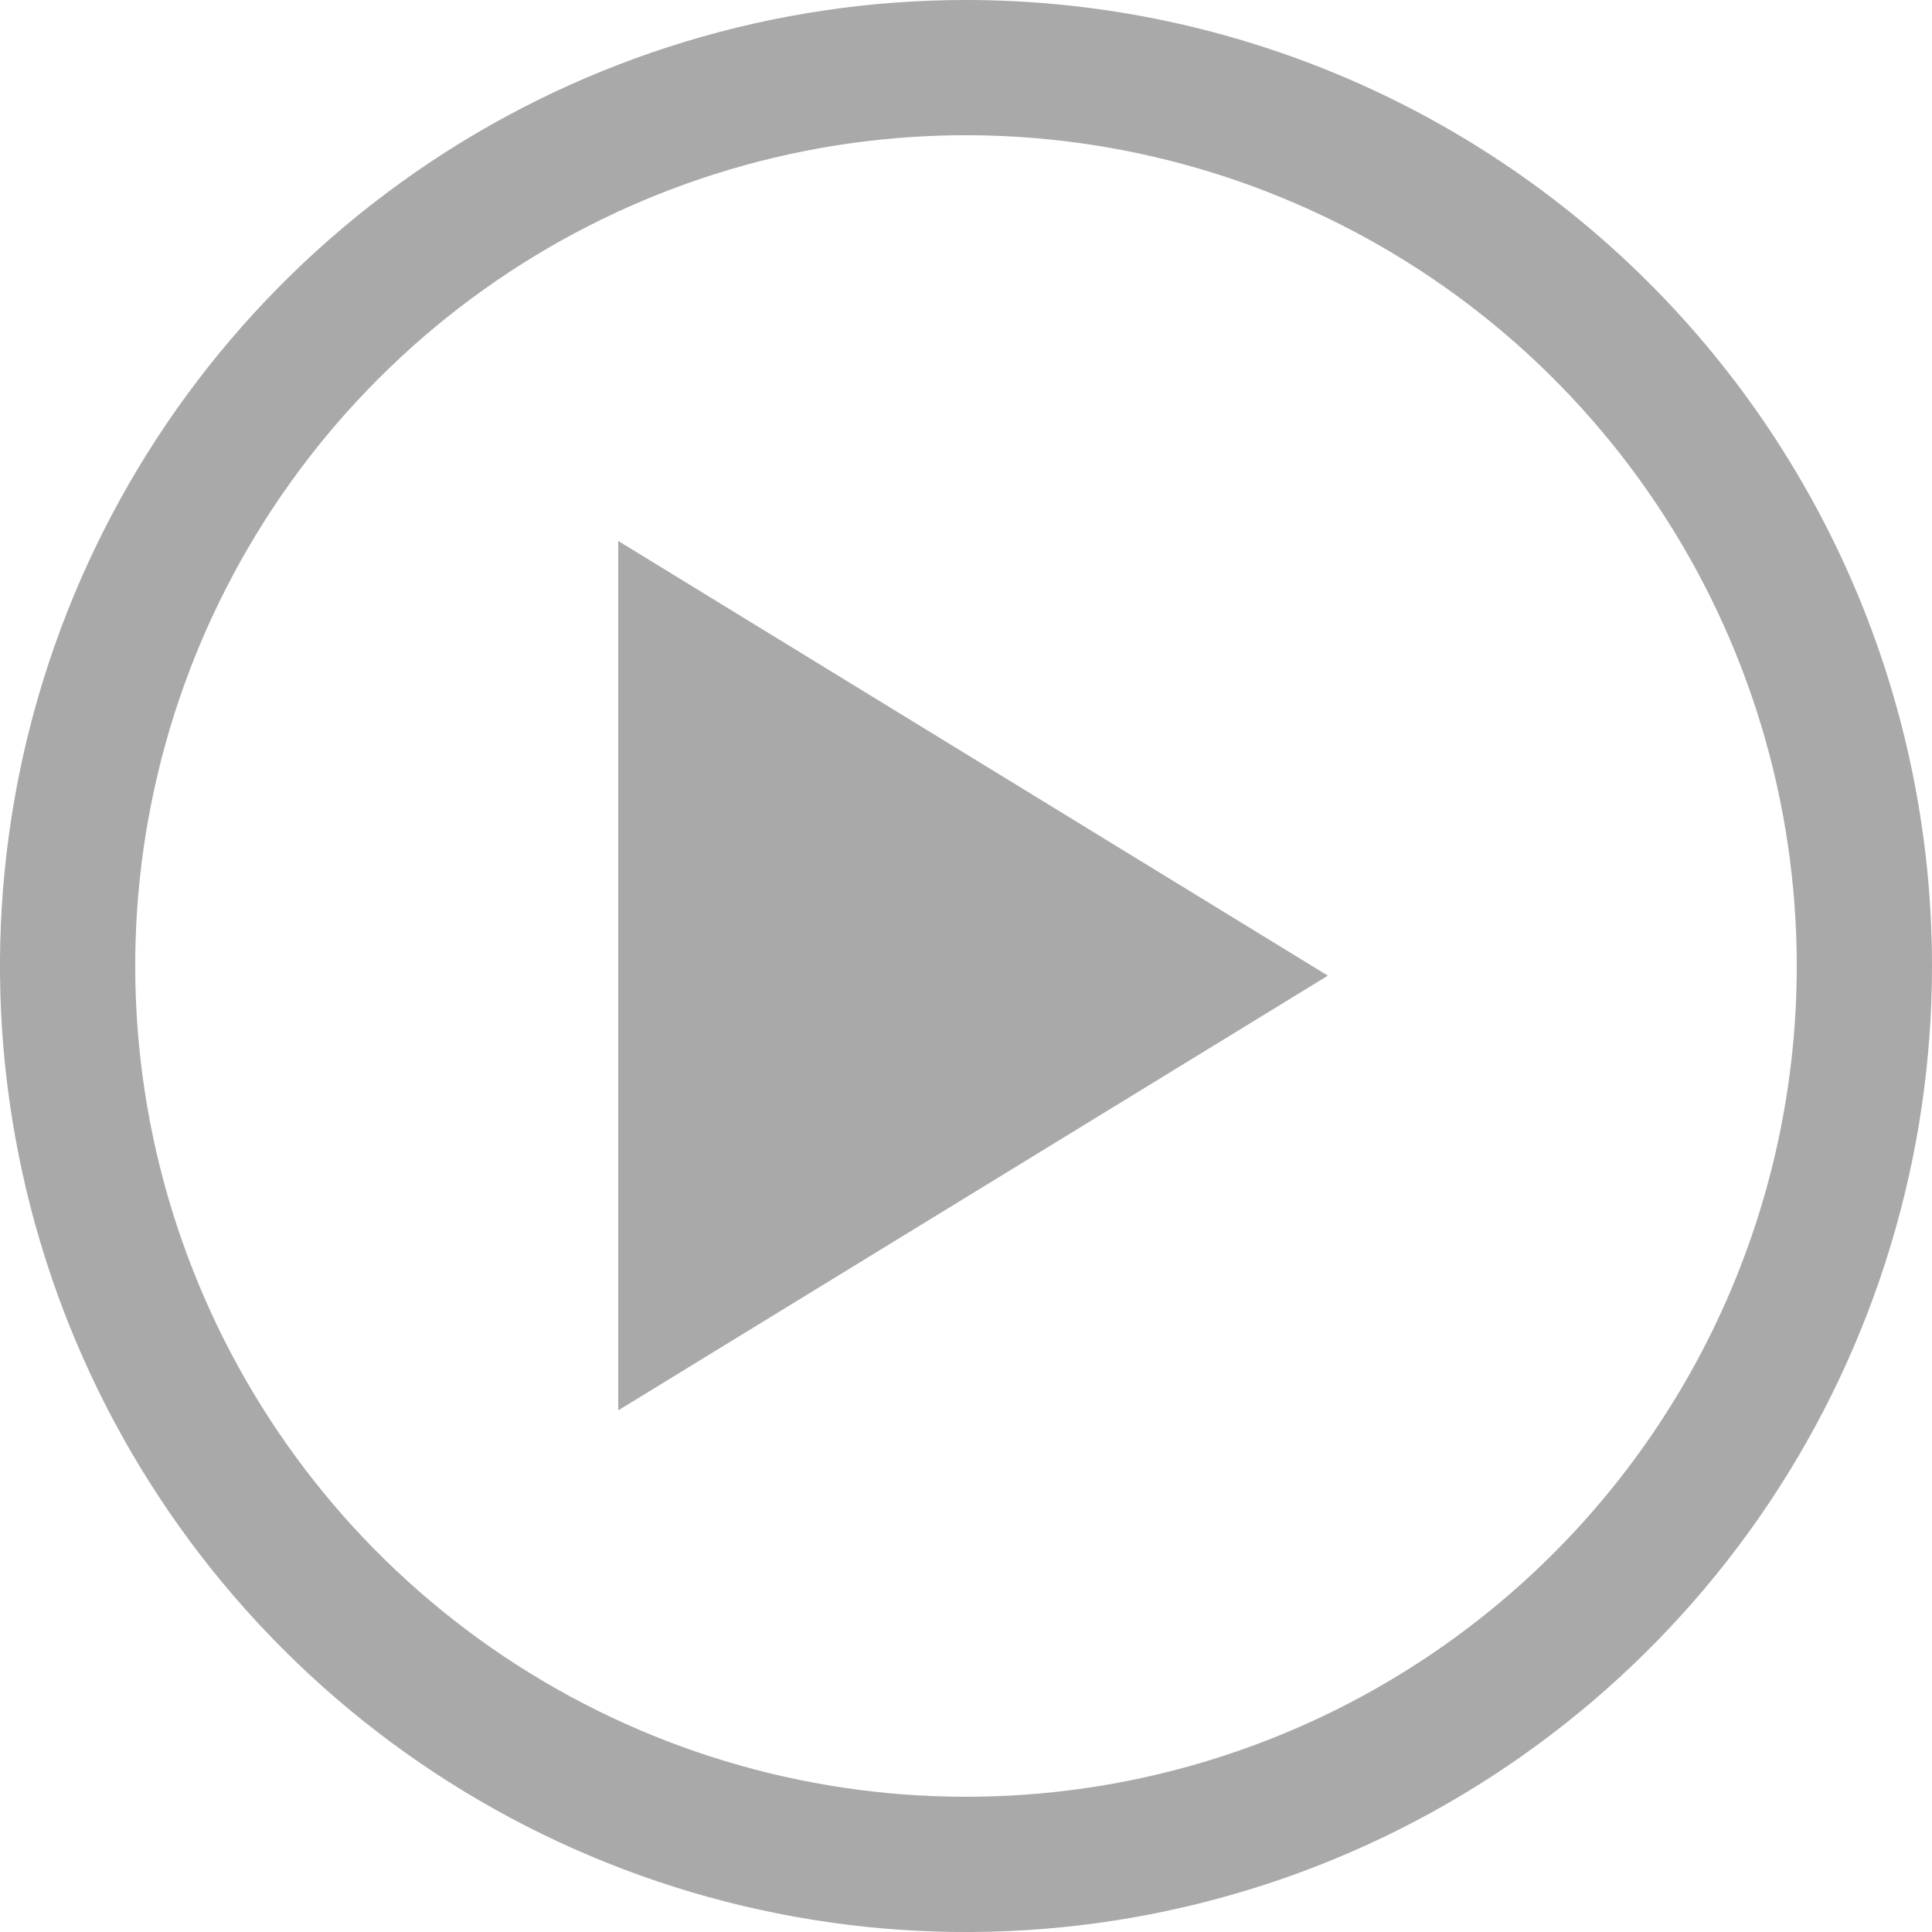
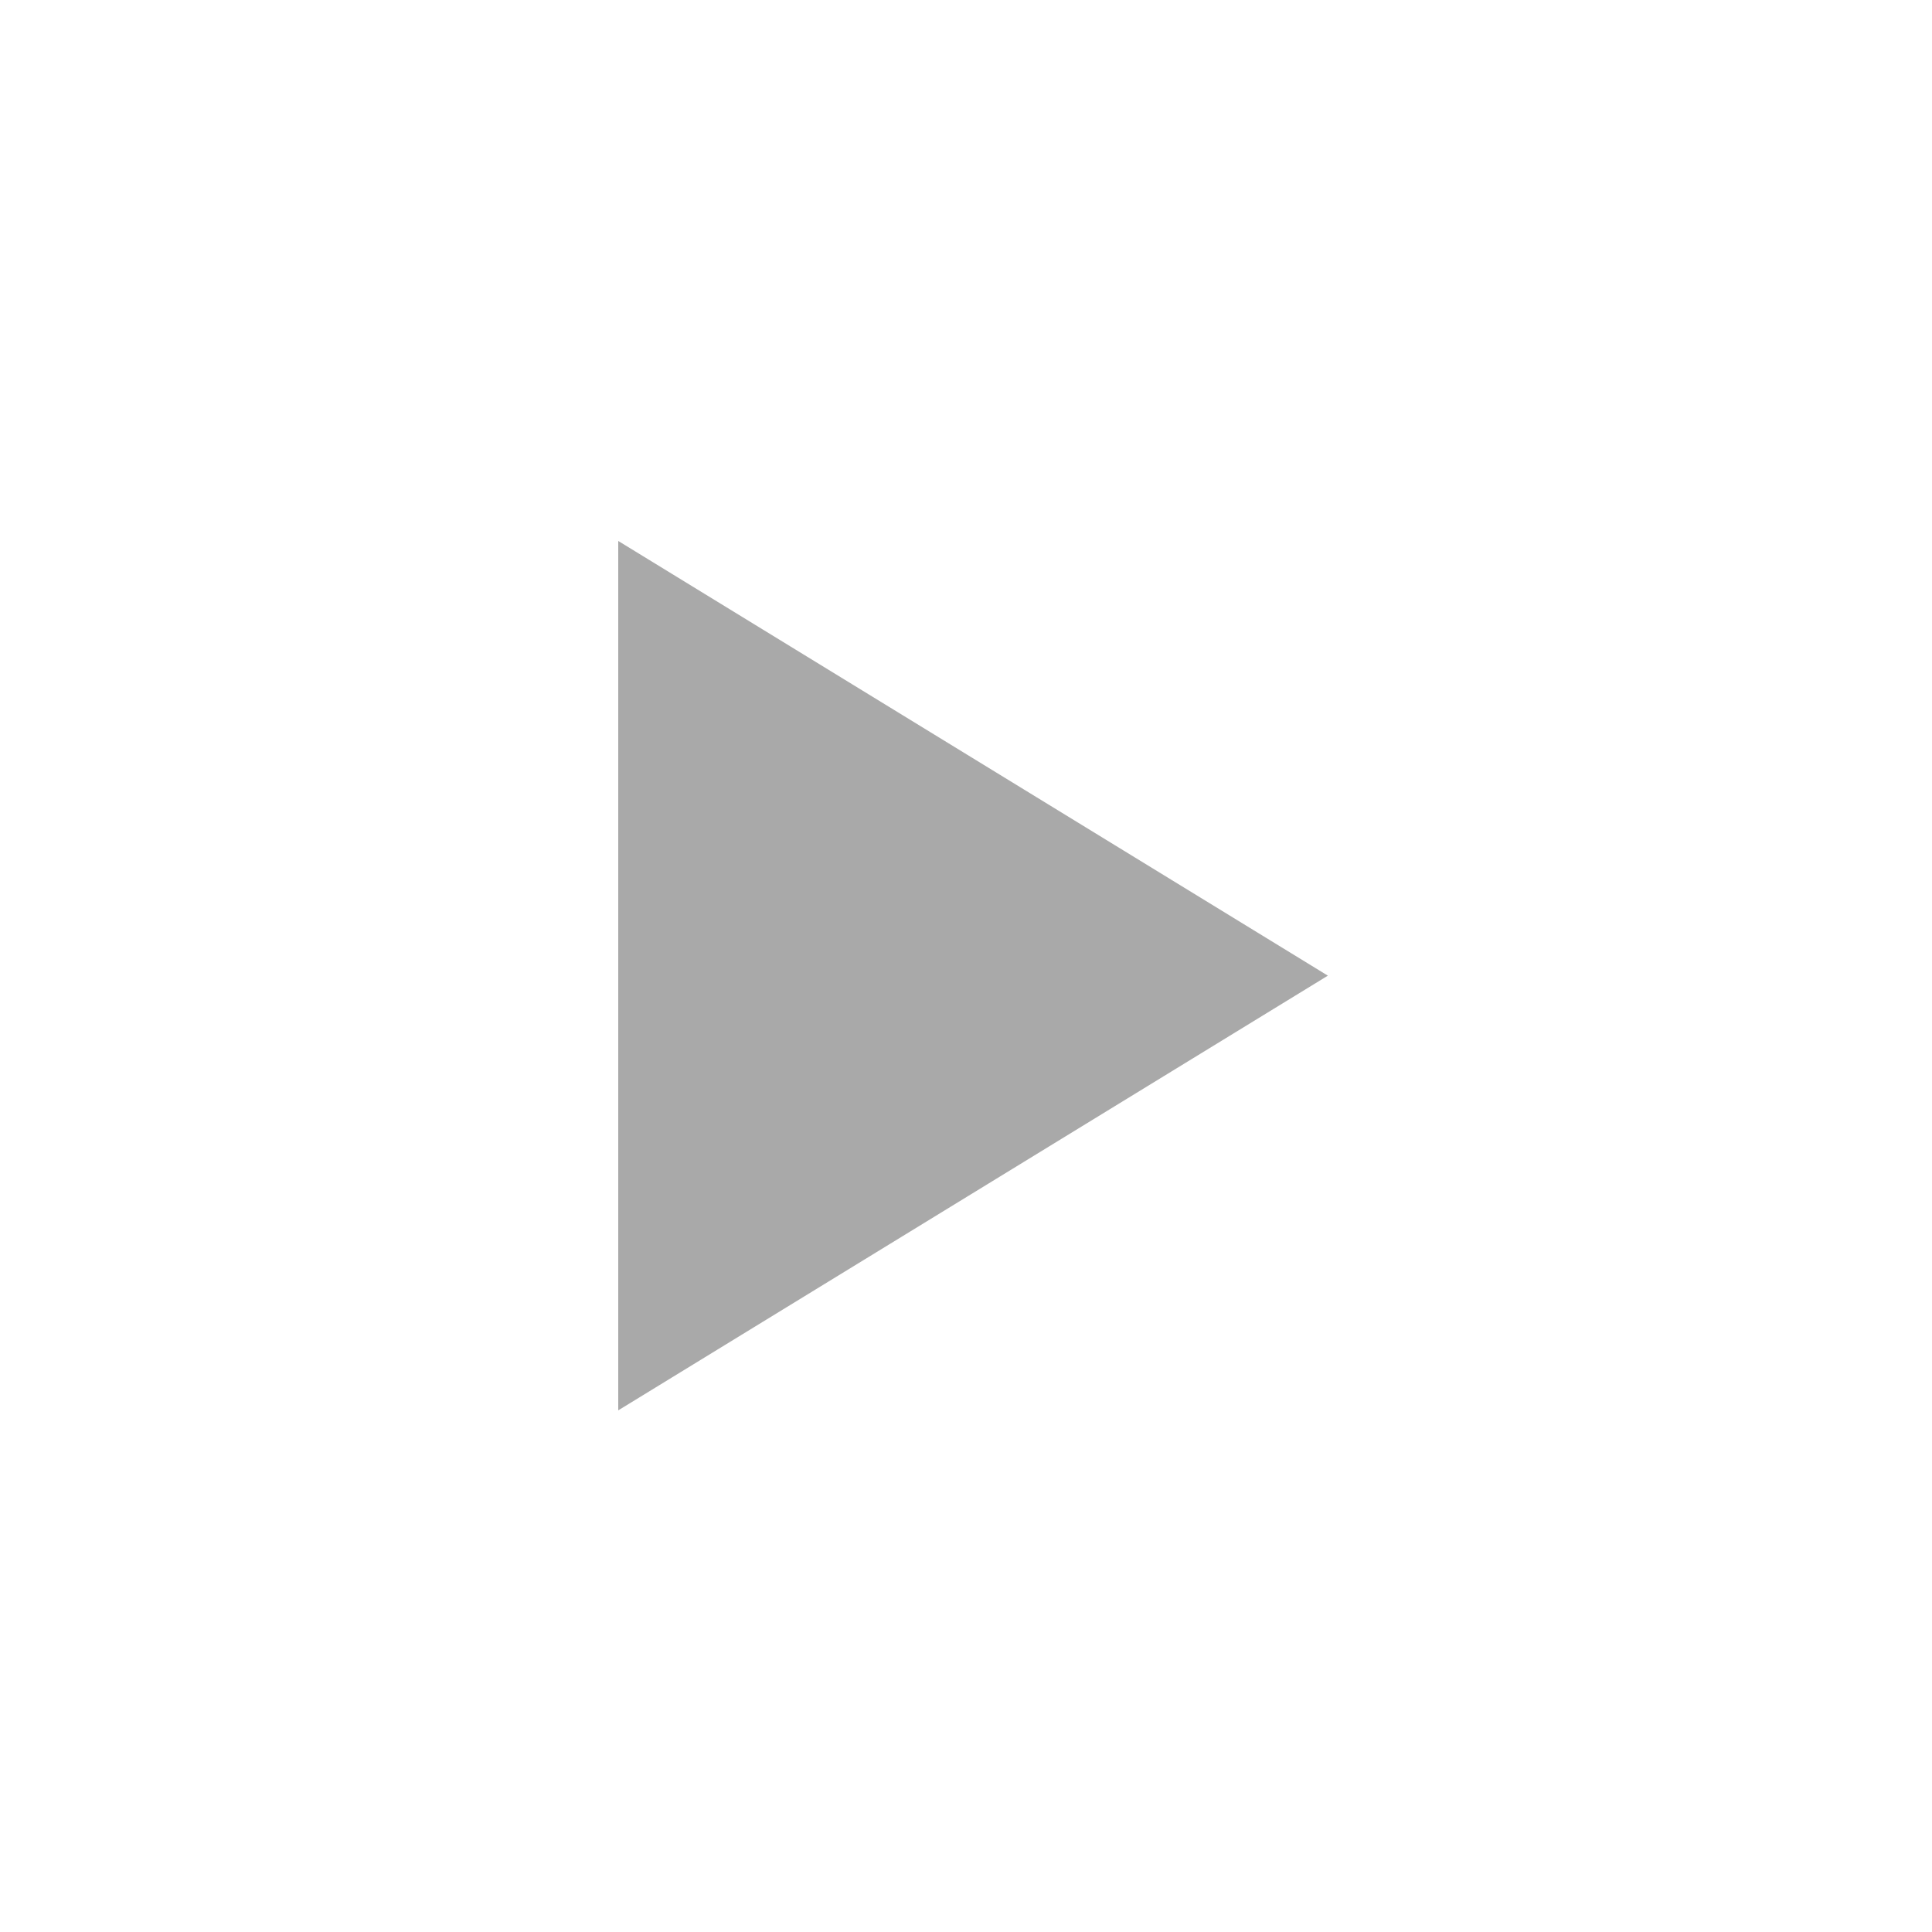
<svg xmlns="http://www.w3.org/2000/svg" width="20" height="20" viewBox="0 0 20 20" fill="none">
  <path d="M6.4 14.6L13.746 10.1L6.4 5.6V14.6Z" fill="#A9A9A9" />
-   <path d="M10 0C8.022 0 6.089 0.586 4.444 1.685C2.8 2.784 1.518 4.346 0.761 6.173C0.004 8 -0.194 10.011 0.192 11.951C0.578 13.891 1.53 15.672 2.929 17.071C4.327 18.47 6.109 19.422 8.049 19.808C9.989 20.194 12 19.996 13.827 19.239C15.654 18.482 17.216 17.2 18.315 15.556C19.413 13.911 20 11.978 20 10C20 7.348 18.946 4.804 17.071 2.929C15.196 1.054 12.652 0 10 0ZM10 18.6C8.299 18.6 6.636 18.096 5.222 17.151C3.808 16.206 2.706 14.863 2.055 13.291C1.404 11.72 1.233 9.99 1.565 8.322C1.897 6.654 2.716 5.122 3.919 3.919C5.122 2.716 6.654 1.897 8.322 1.565C9.99 1.233 11.72 1.404 13.291 2.055C14.863 2.706 16.206 3.808 17.151 5.222C18.096 6.636 18.6 8.299 18.6 10C18.6 12.281 17.694 14.468 16.081 16.081C14.468 17.694 12.281 18.6 10 18.6Z" fill="#A9A9A9" />
</svg>